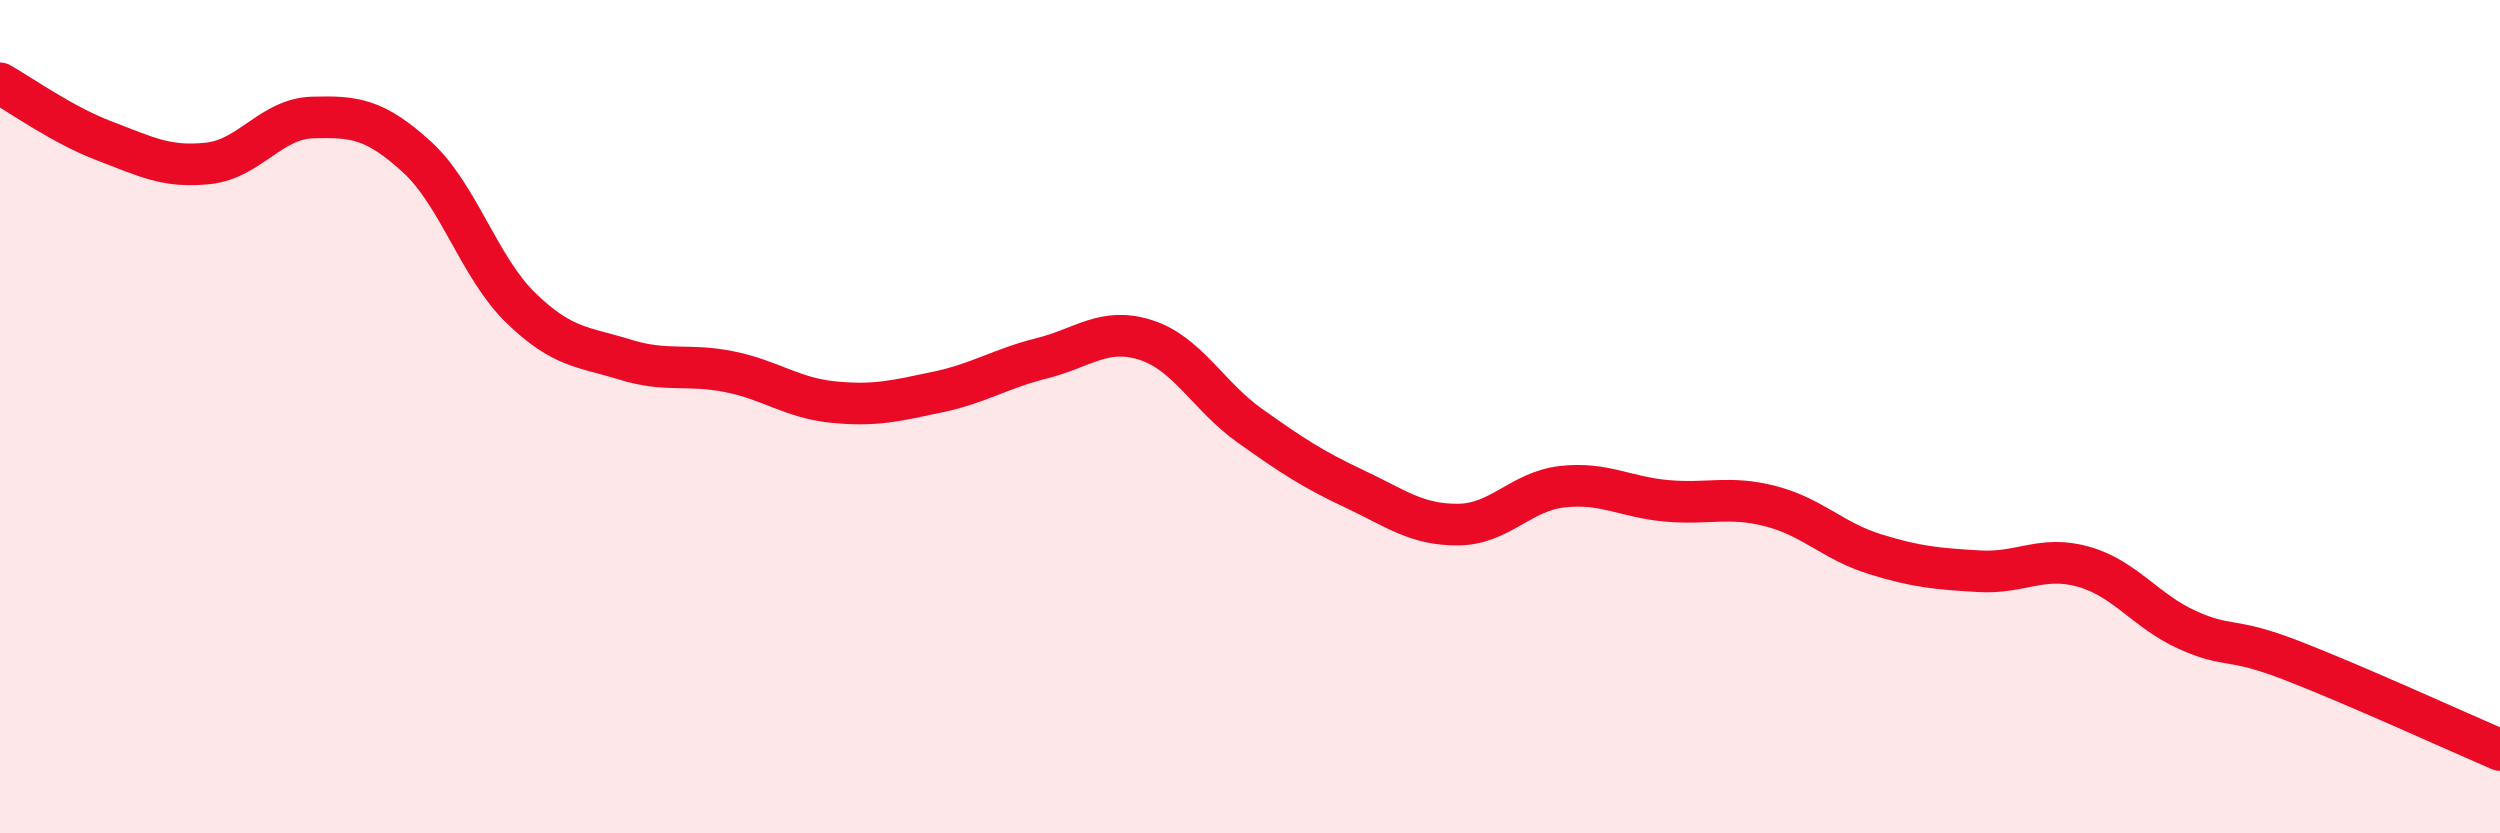
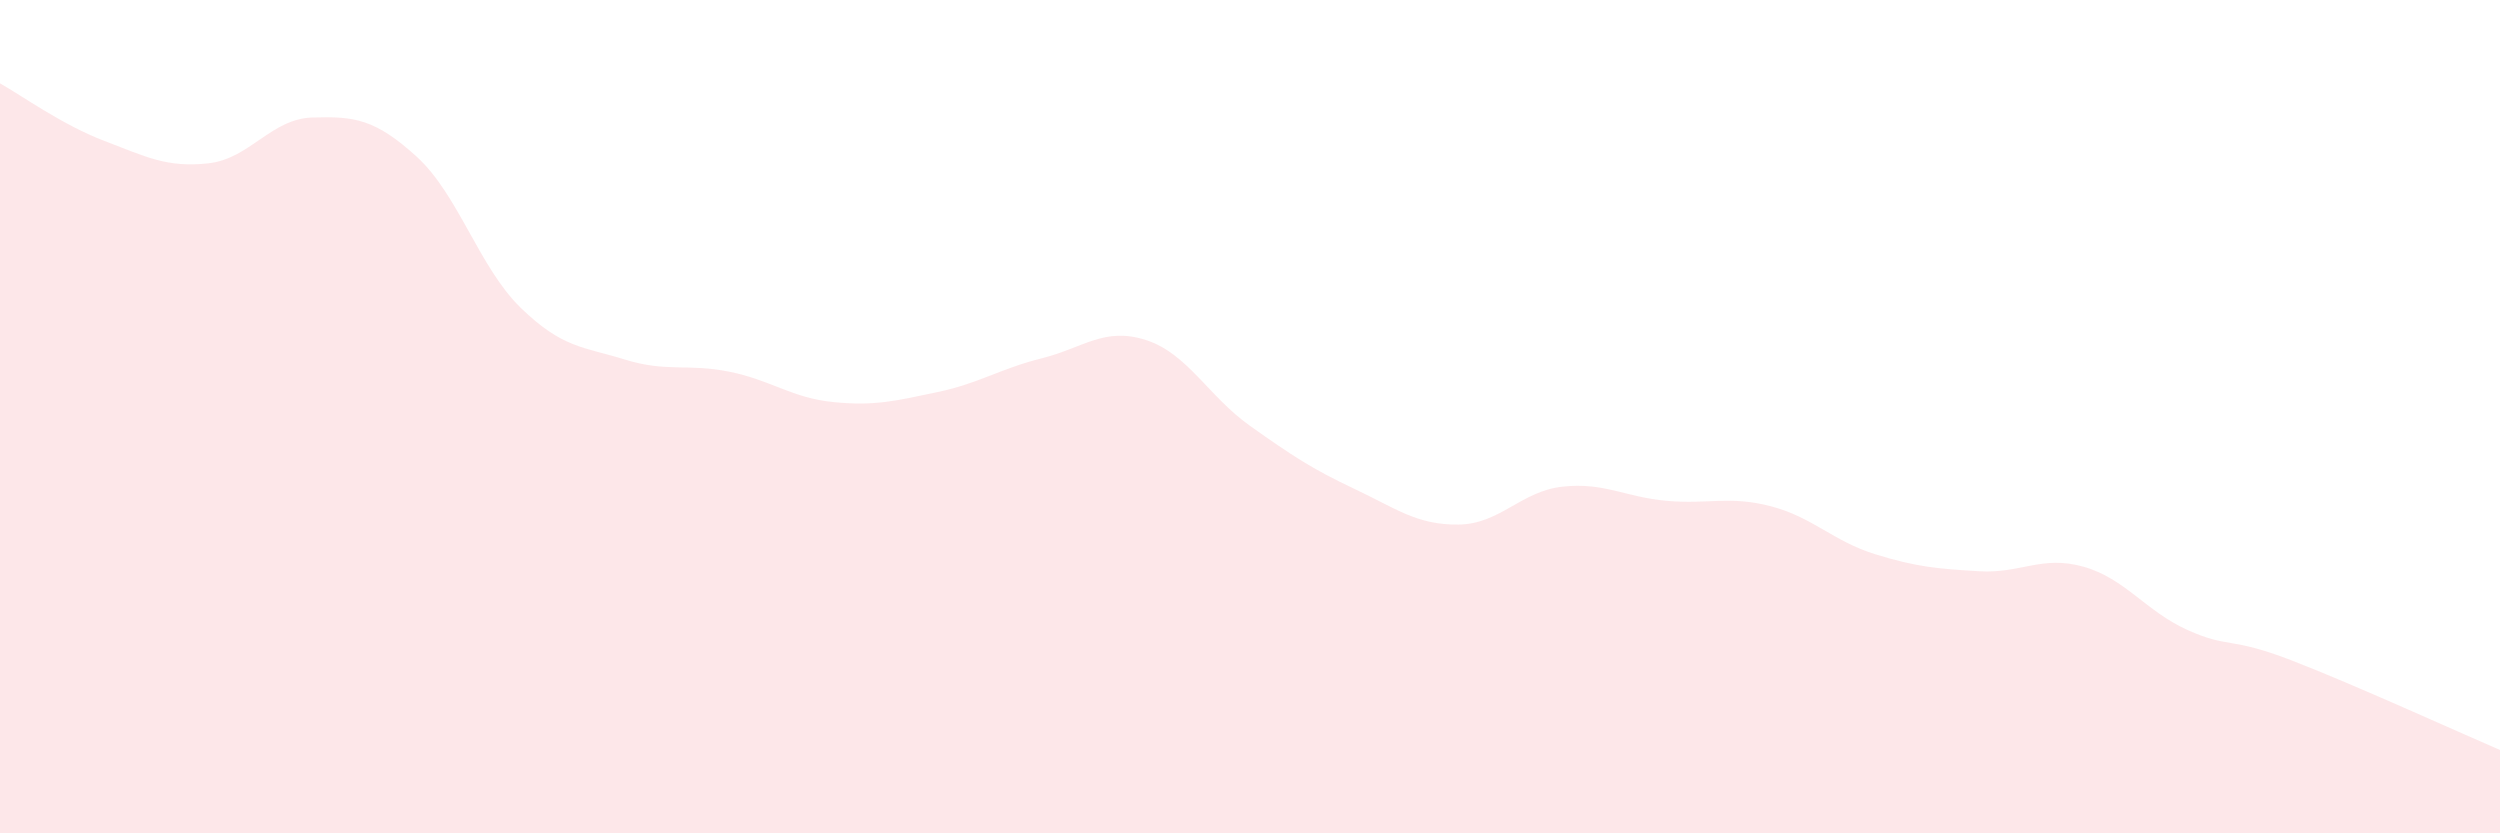
<svg xmlns="http://www.w3.org/2000/svg" width="60" height="20" viewBox="0 0 60 20">
  <path d="M 0,2 C 0.5,2.28 1.5,3 2.5,3.38 C 3.5,3.76 4,4.03 5,3.92 C 6,3.81 6.5,2.85 7.5,2.82 C 8.5,2.79 9,2.85 10,3.76 C 11,4.67 11.5,6.42 12.5,7.39 C 13.5,8.36 14,8.32 15,8.63 C 16,8.94 16.5,8.72 17.5,8.92 C 18.5,9.12 19,9.55 20,9.65 C 21,9.75 21.5,9.62 22.5,9.41 C 23.5,9.2 24,8.85 25,8.6 C 26,8.35 26.5,7.84 27.5,8.16 C 28.5,8.48 29,9.51 30,10.22 C 31,10.93 31.5,11.26 32.5,11.73 C 33.5,12.2 34,12.6 35,12.59 C 36,12.58 36.5,11.79 37.5,11.68 C 38.5,11.57 39,11.93 40,12.02 C 41,12.11 41.5,11.89 42.5,12.15 C 43.5,12.41 44,12.99 45,13.3 C 46,13.61 46.5,13.65 47.5,13.71 C 48.5,13.77 49,13.32 50,13.6 C 51,13.88 51.5,14.67 52.5,15.12 C 53.5,15.57 53.5,15.27 55,15.85 C 56.5,16.43 59,17.57 60,18L60 20L0 20Z" fill="#EB0A25" opacity="0.1" stroke-linecap="round" stroke-linejoin="round" />
-   <path d="M 0,2 C 0.5,2.28 1.5,3 2.5,3.38 C 3.5,3.76 4,4.03 5,3.92 C 6,3.81 6.5,2.85 7.5,2.82 C 8.5,2.79 9,2.85 10,3.76 C 11,4.67 11.5,6.42 12.5,7.39 C 13.5,8.36 14,8.32 15,8.63 C 16,8.94 16.5,8.72 17.5,8.92 C 18.5,9.12 19,9.55 20,9.65 C 21,9.75 21.5,9.62 22.5,9.41 C 23.5,9.2 24,8.85 25,8.6 C 26,8.35 26.5,7.84 27.5,8.16 C 28.5,8.48 29,9.51 30,10.22 C 31,10.93 31.5,11.26 32.5,11.73 C 33.5,12.2 34,12.6 35,12.59 C 36,12.58 36.5,11.79 37.5,11.68 C 38.5,11.57 39,11.93 40,12.02 C 41,12.11 41.5,11.89 42.5,12.15 C 43.5,12.41 44,12.99 45,13.3 C 46,13.61 46.5,13.65 47.5,13.71 C 48.5,13.77 49,13.32 50,13.6 C 51,13.88 51.5,14.67 52.5,15.12 C 53.5,15.57 53.5,15.27 55,15.85 C 56.5,16.43 59,17.57 60,18" stroke="#EB0A25" stroke-width="1" fill="none" stroke-linecap="round" stroke-linejoin="round" />
</svg>